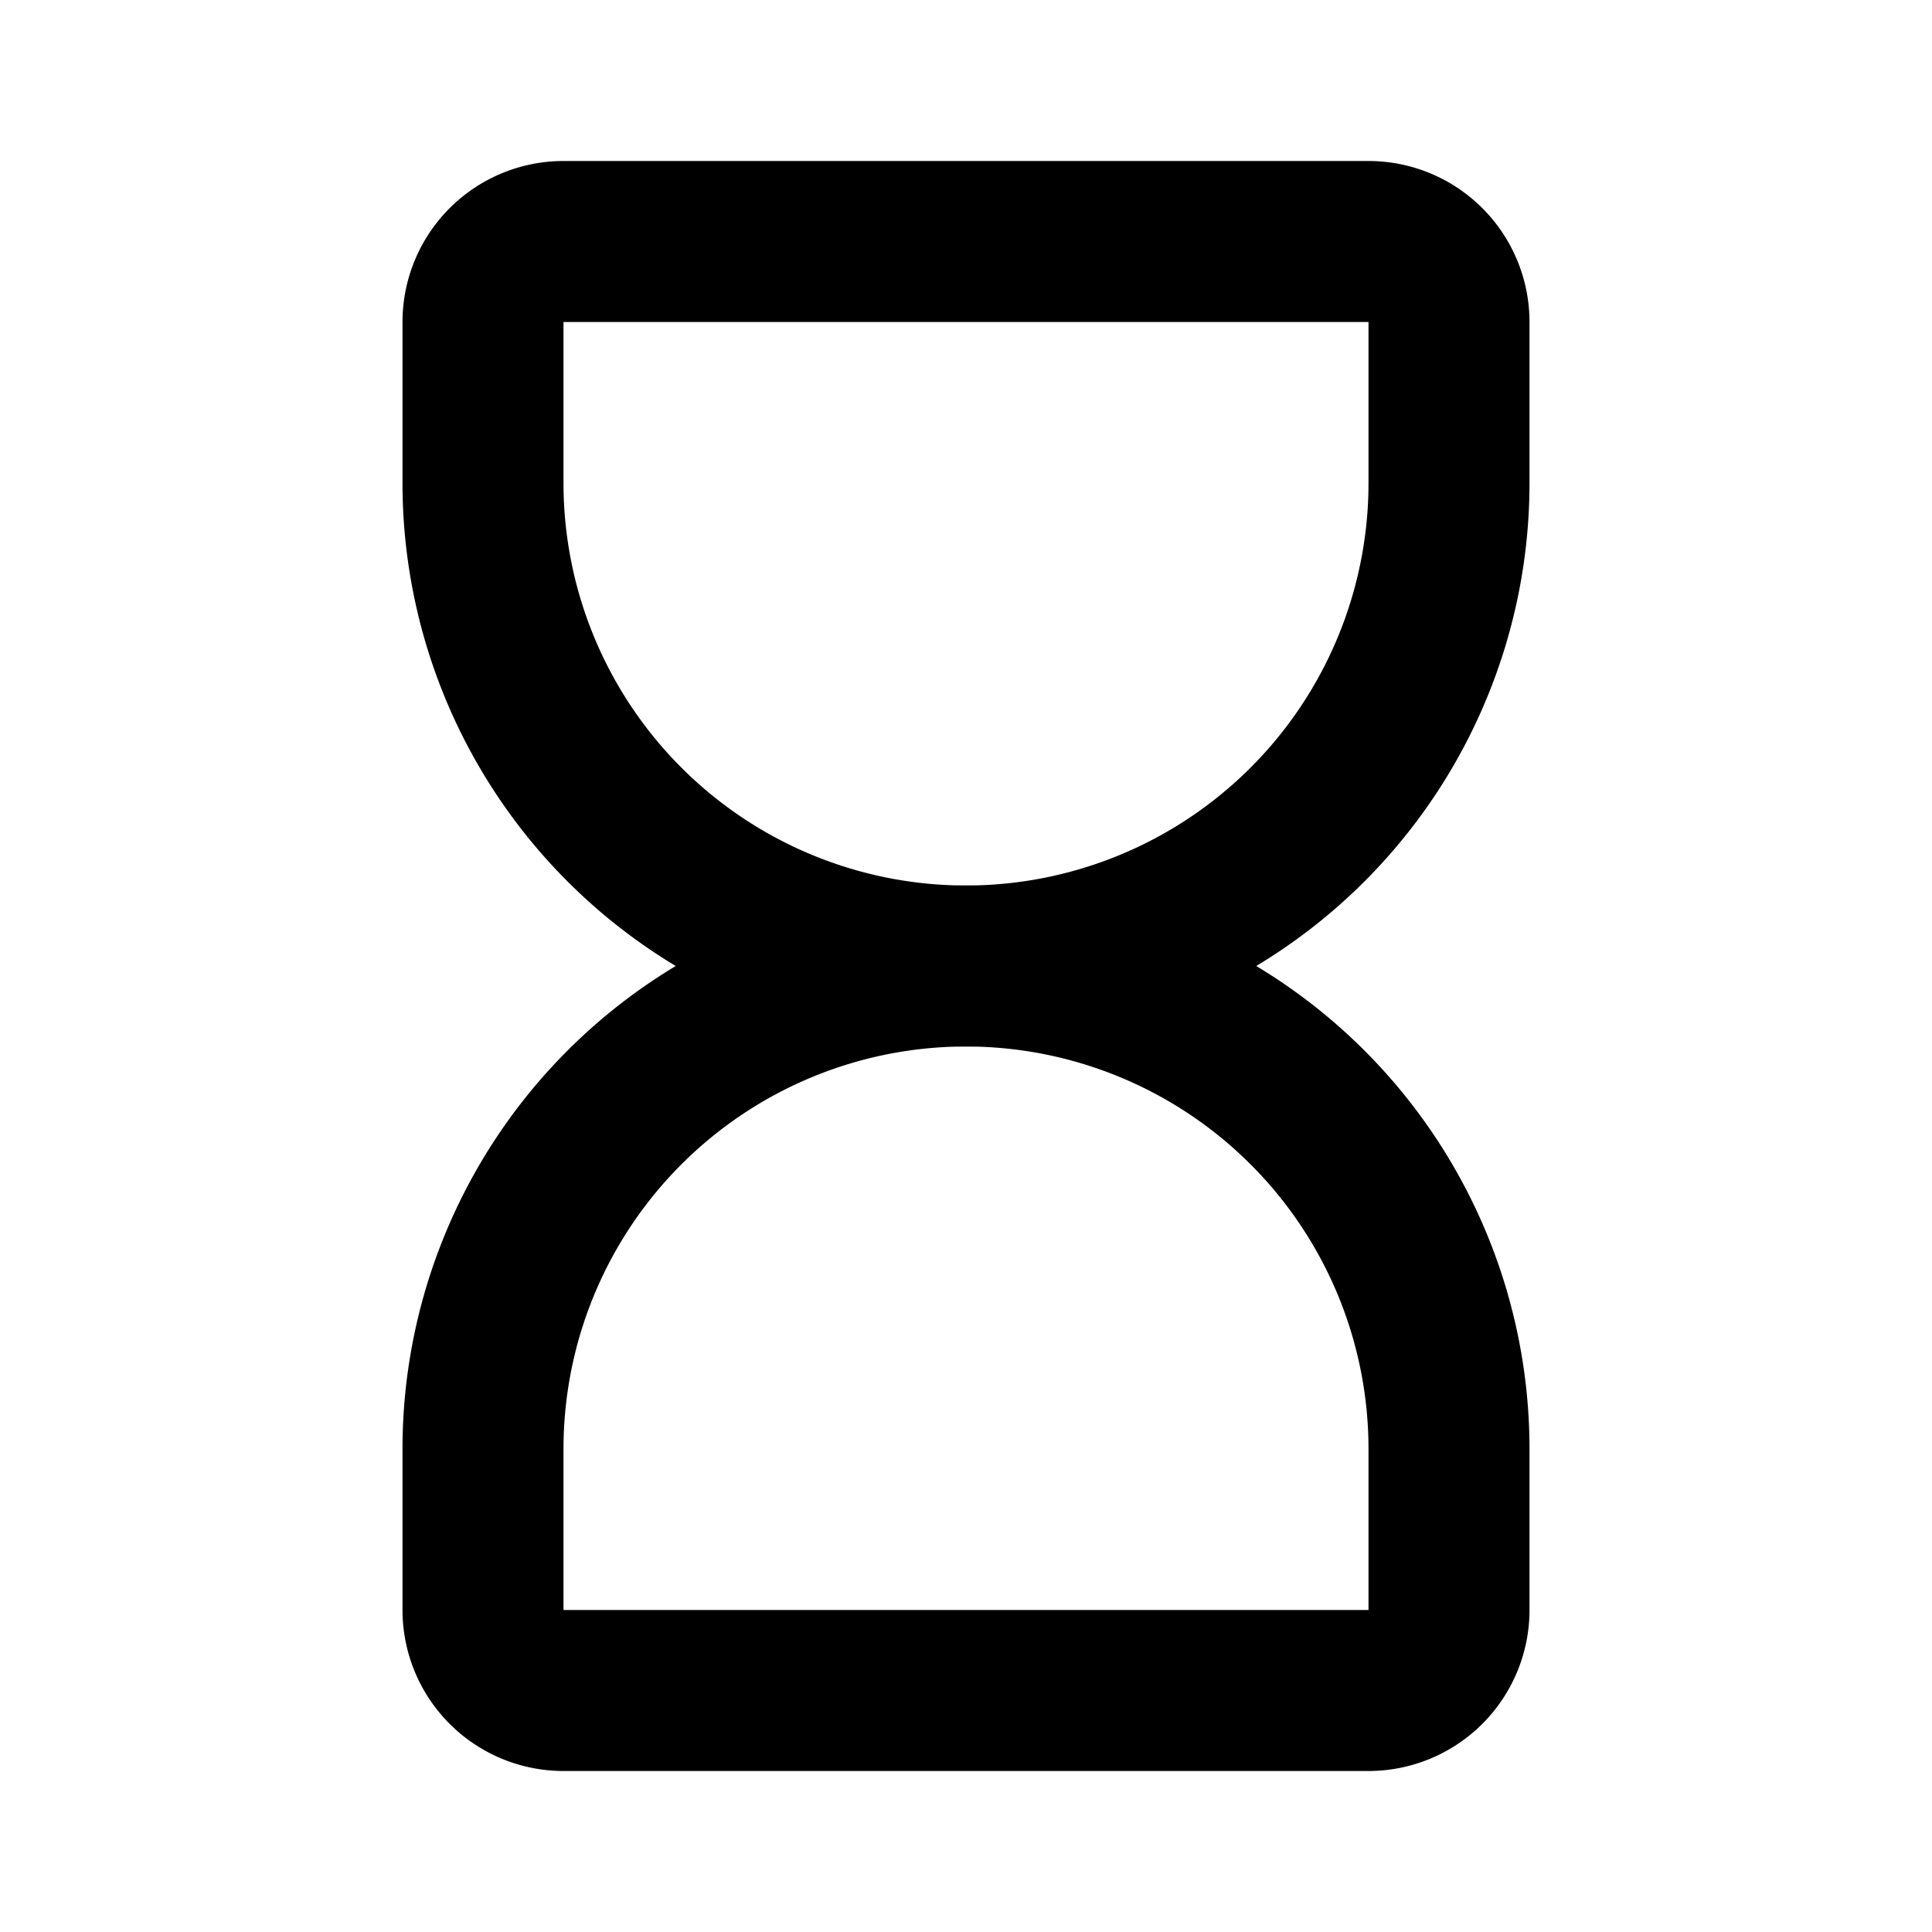
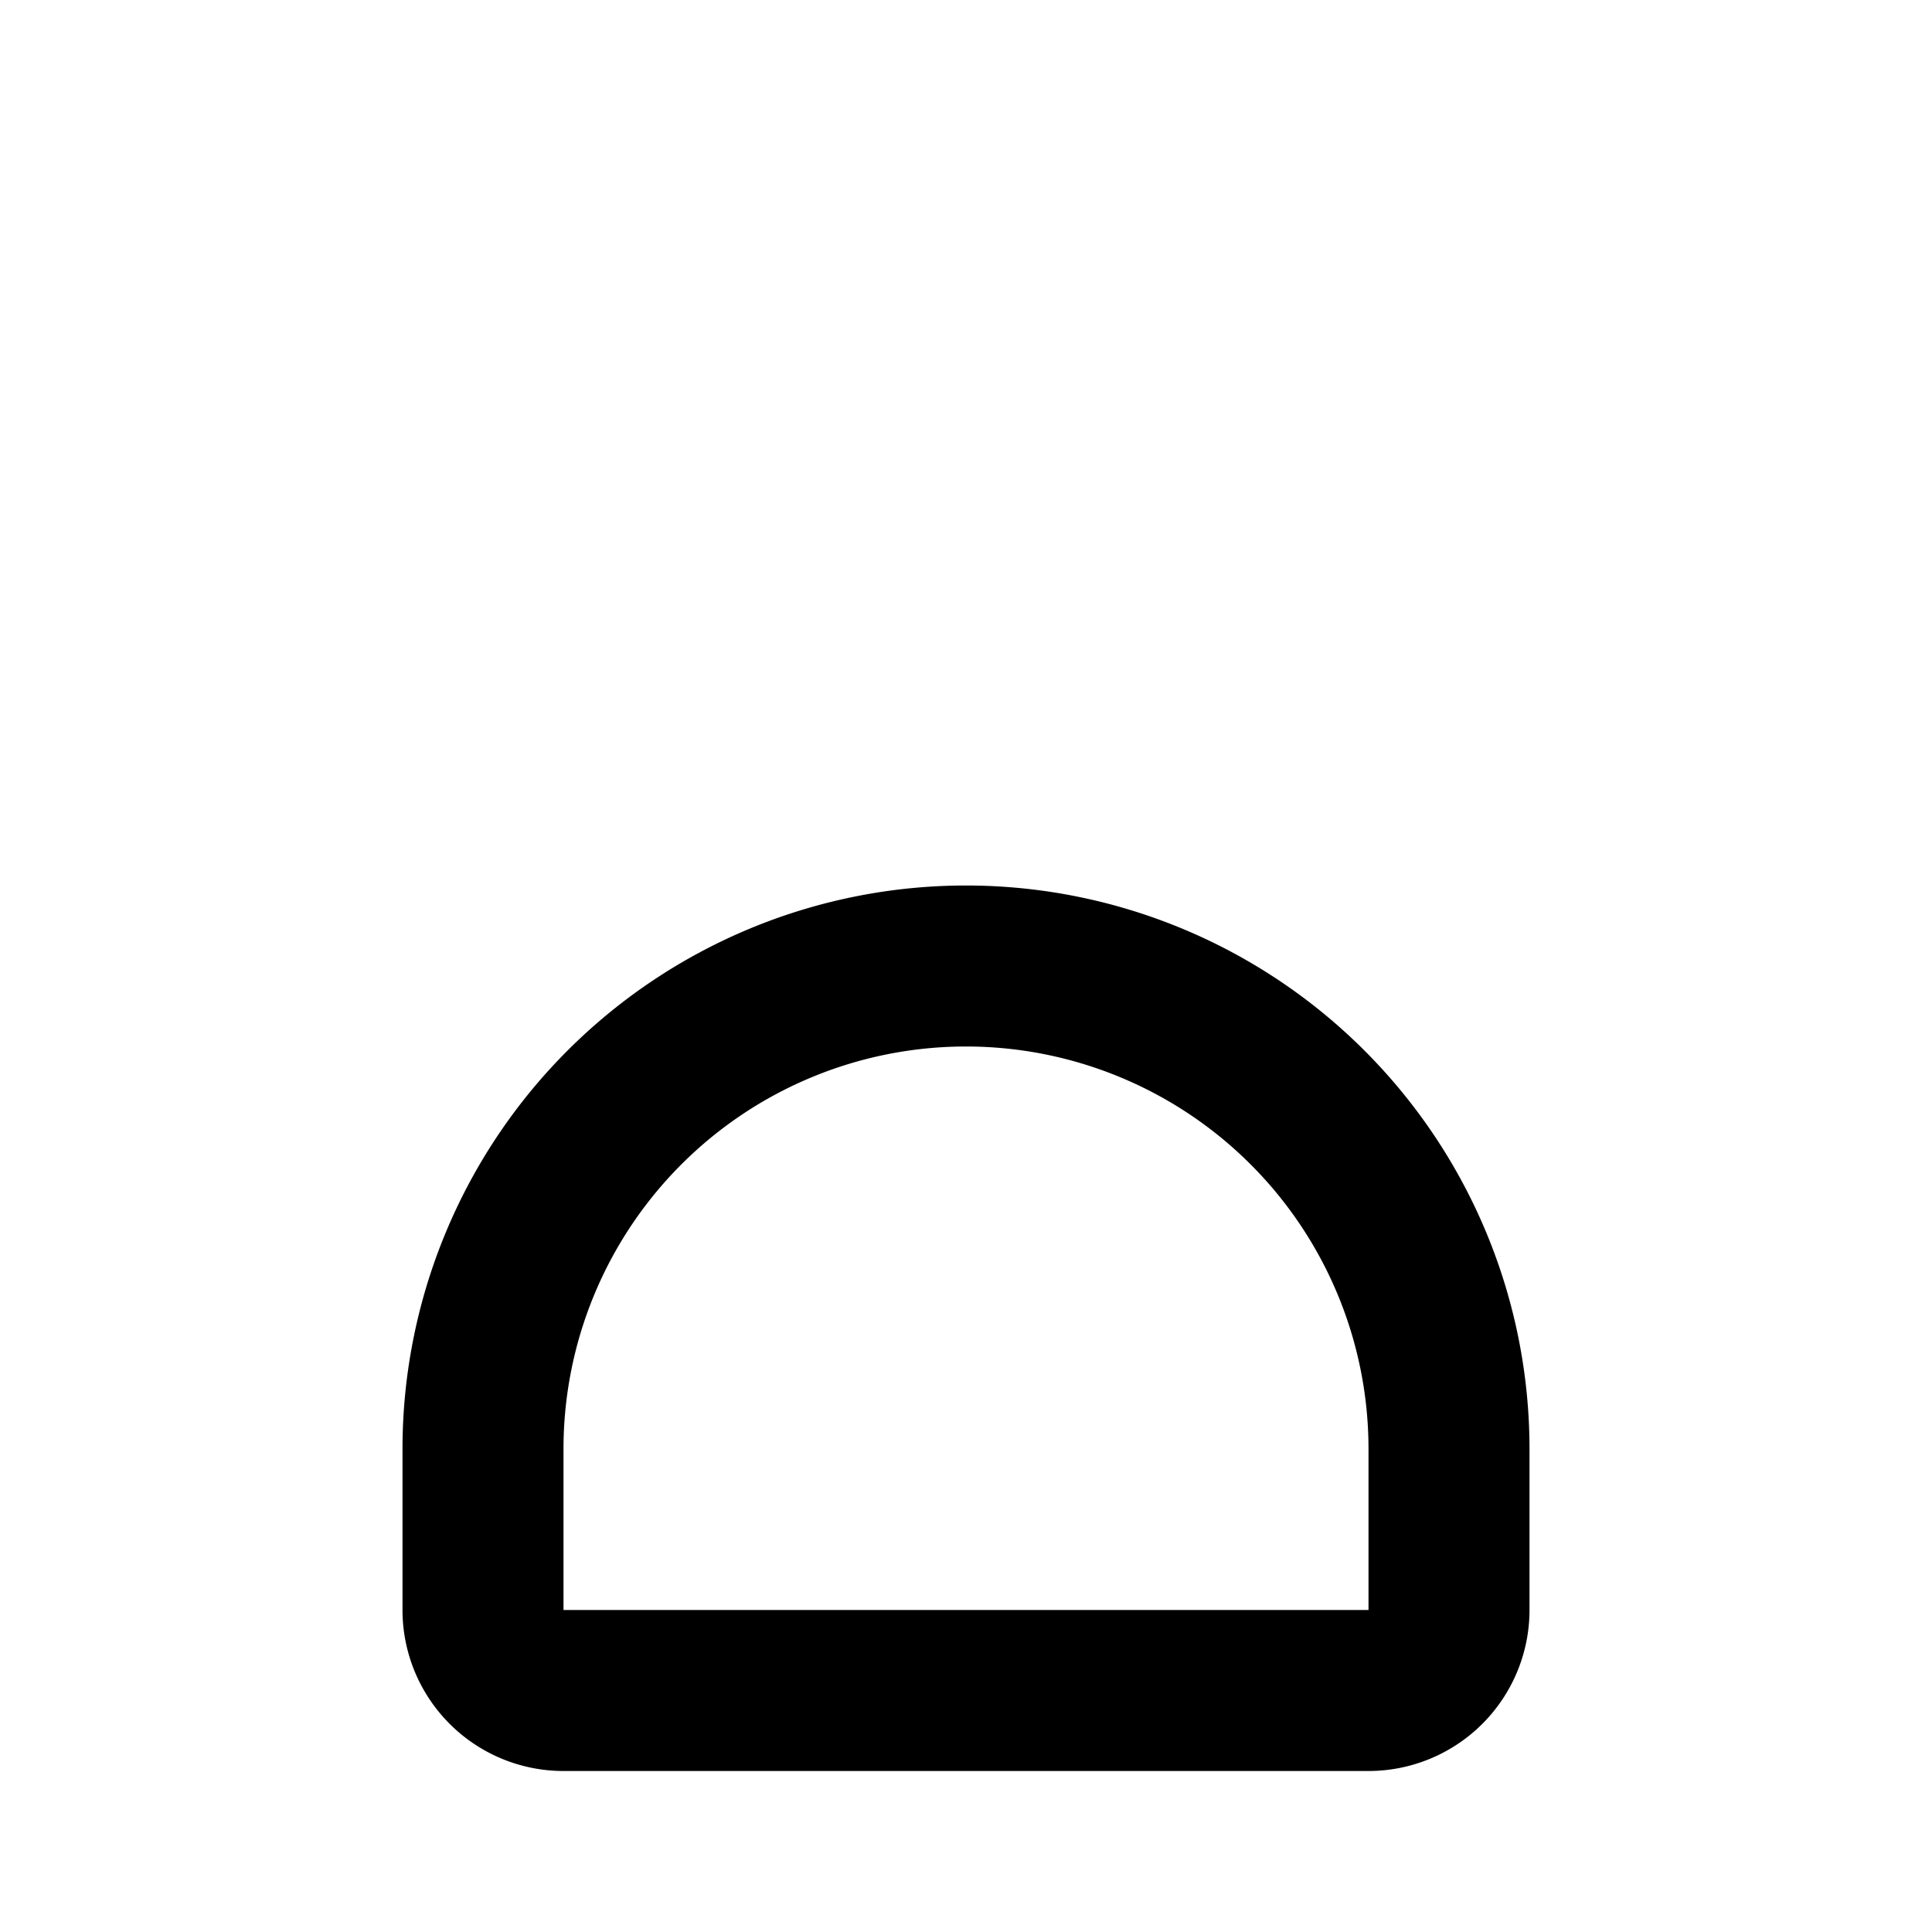
<svg xmlns="http://www.w3.org/2000/svg" width="24" height="24" viewBox="0 0 24 24" fill="none" stroke="currentColor" stroke-width="2" stroke-linecap="round" stroke-linejoin="round" class="icon icon-tabler icons-tabler-outline icon-tabler-hourglass-empty">
-   <path stroke="none" d="M0 0h24v24H0z" fill="none" />
  <path d="M6 20v-2a6 6 0 1 1 12 0v2a1 1 0 0 1 -1 1h-10a1 1 0 0 1 -1 -1z" />
-   <path d="M6 4v2a6 6 0 1 0 12 0v-2a1 1 0 0 0 -1 -1h-10a1 1 0 0 0 -1 1z" />
</svg>